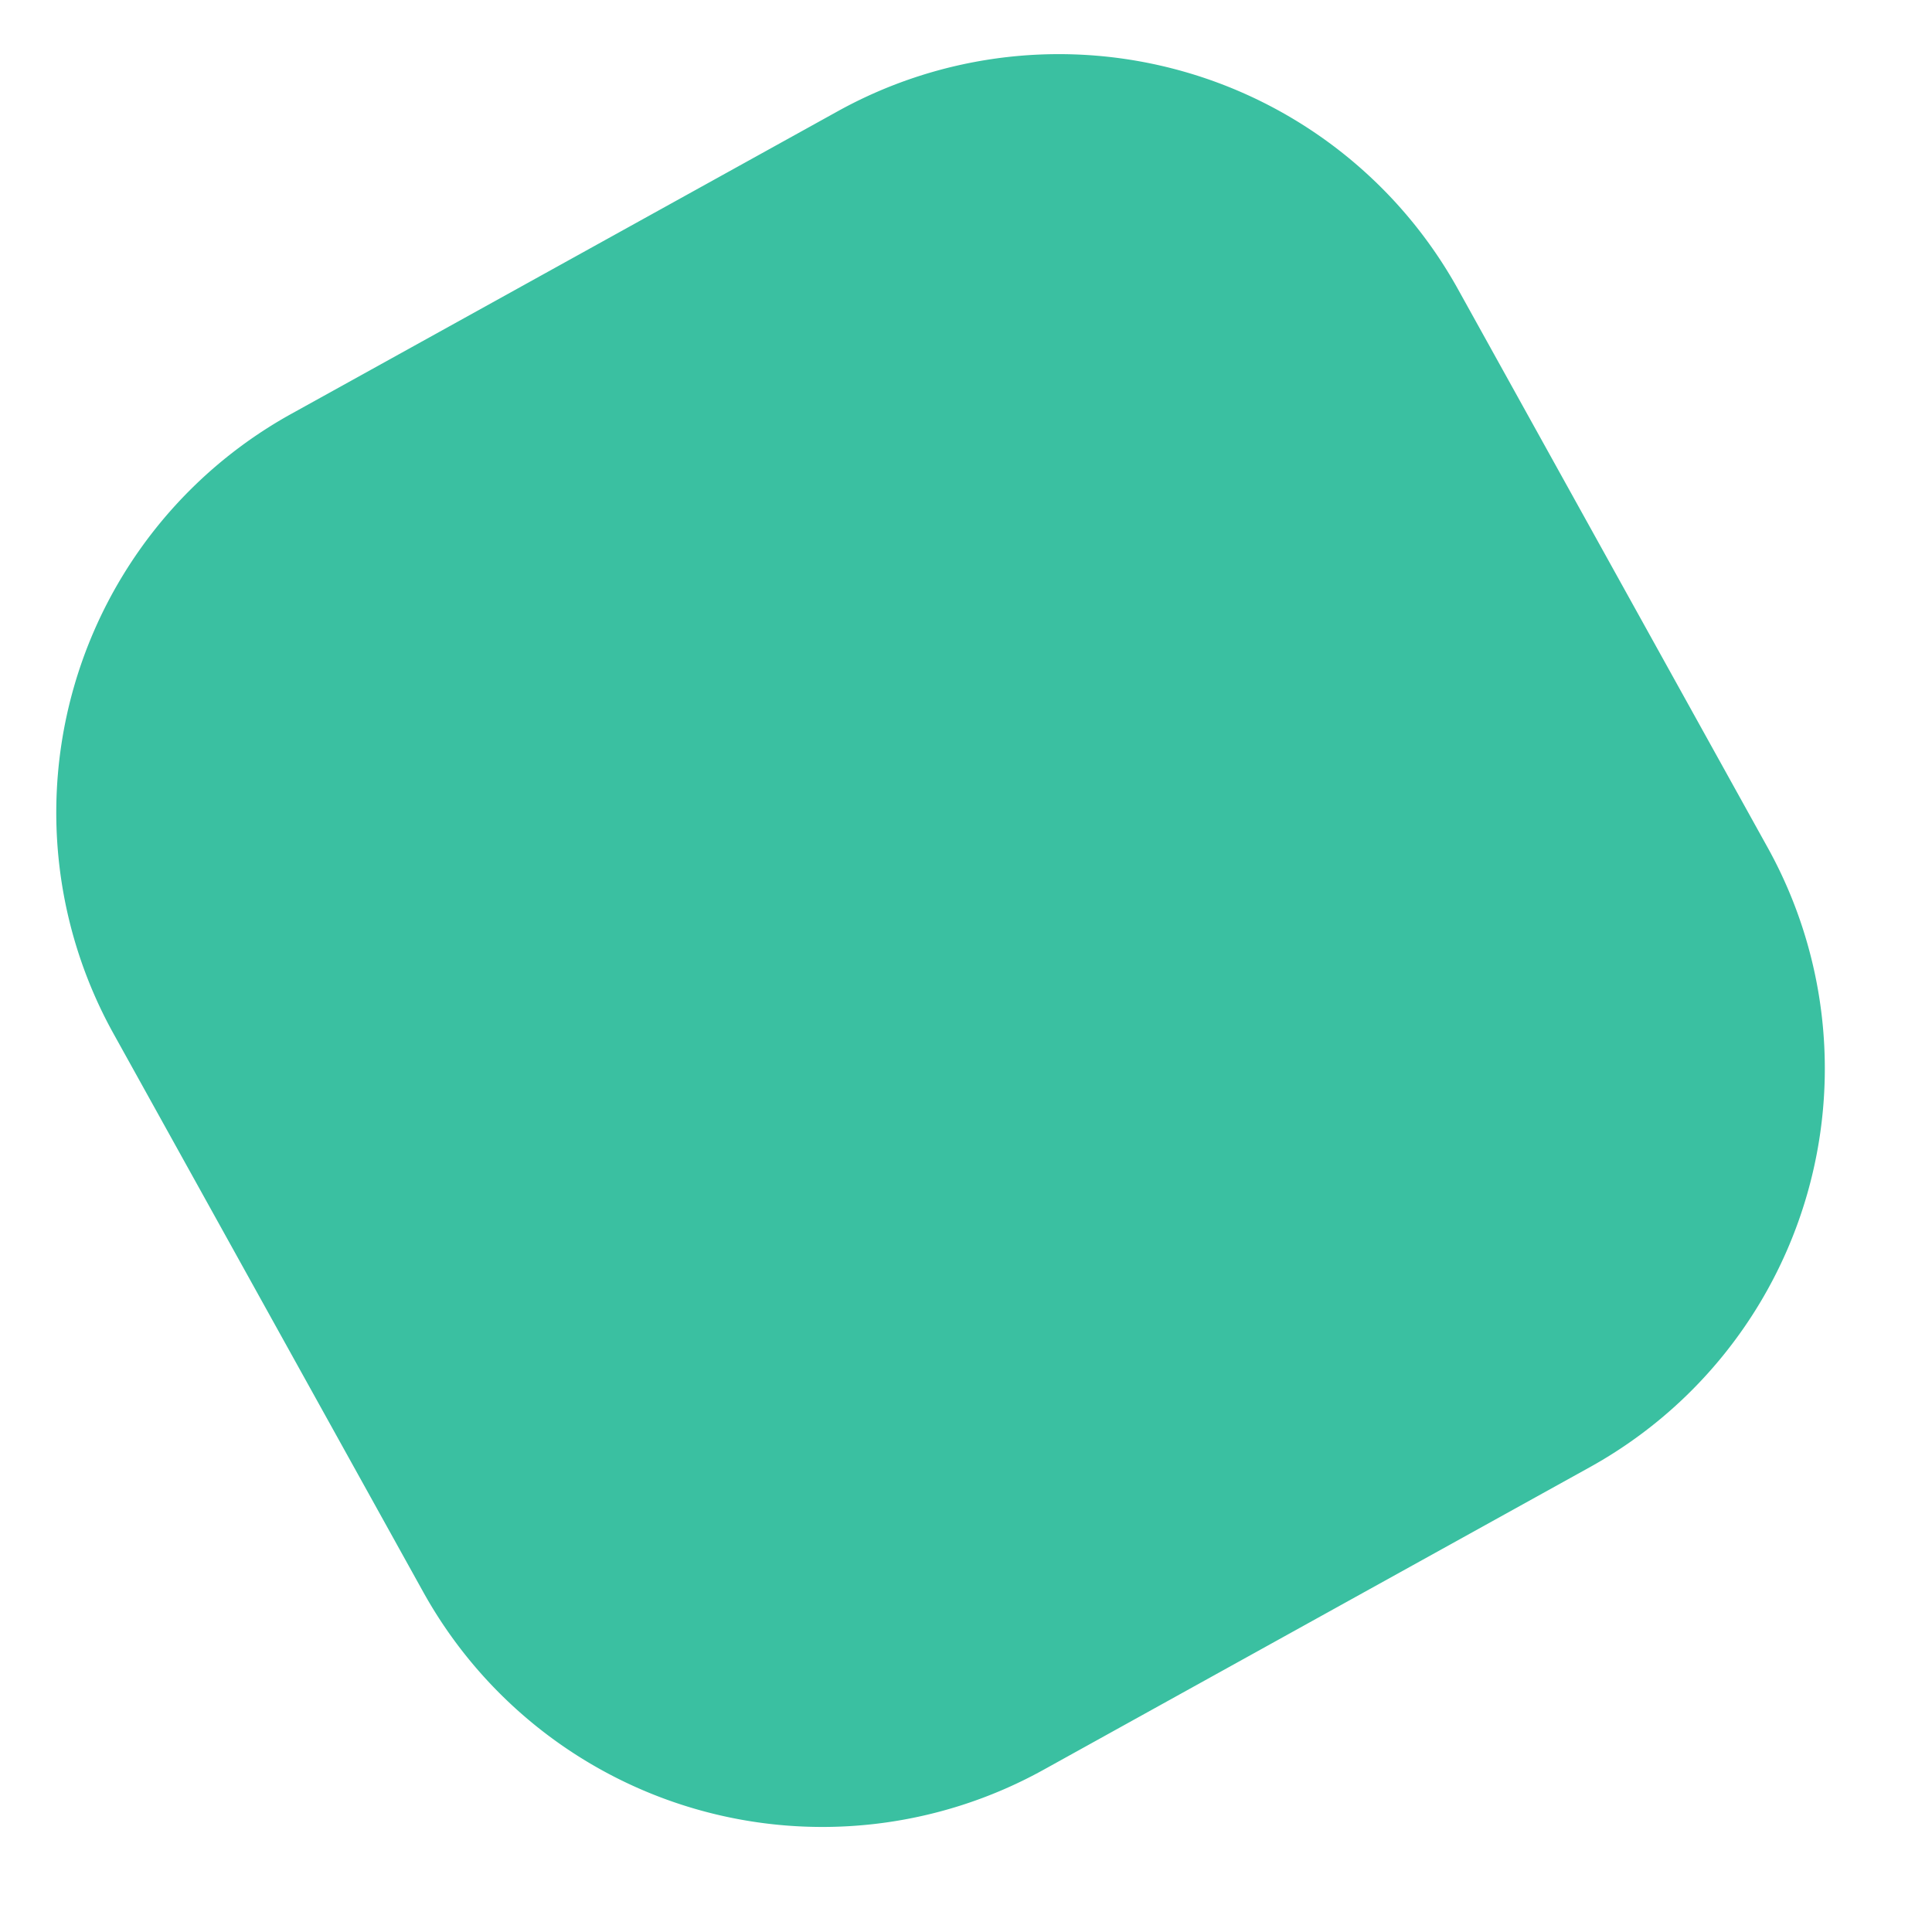
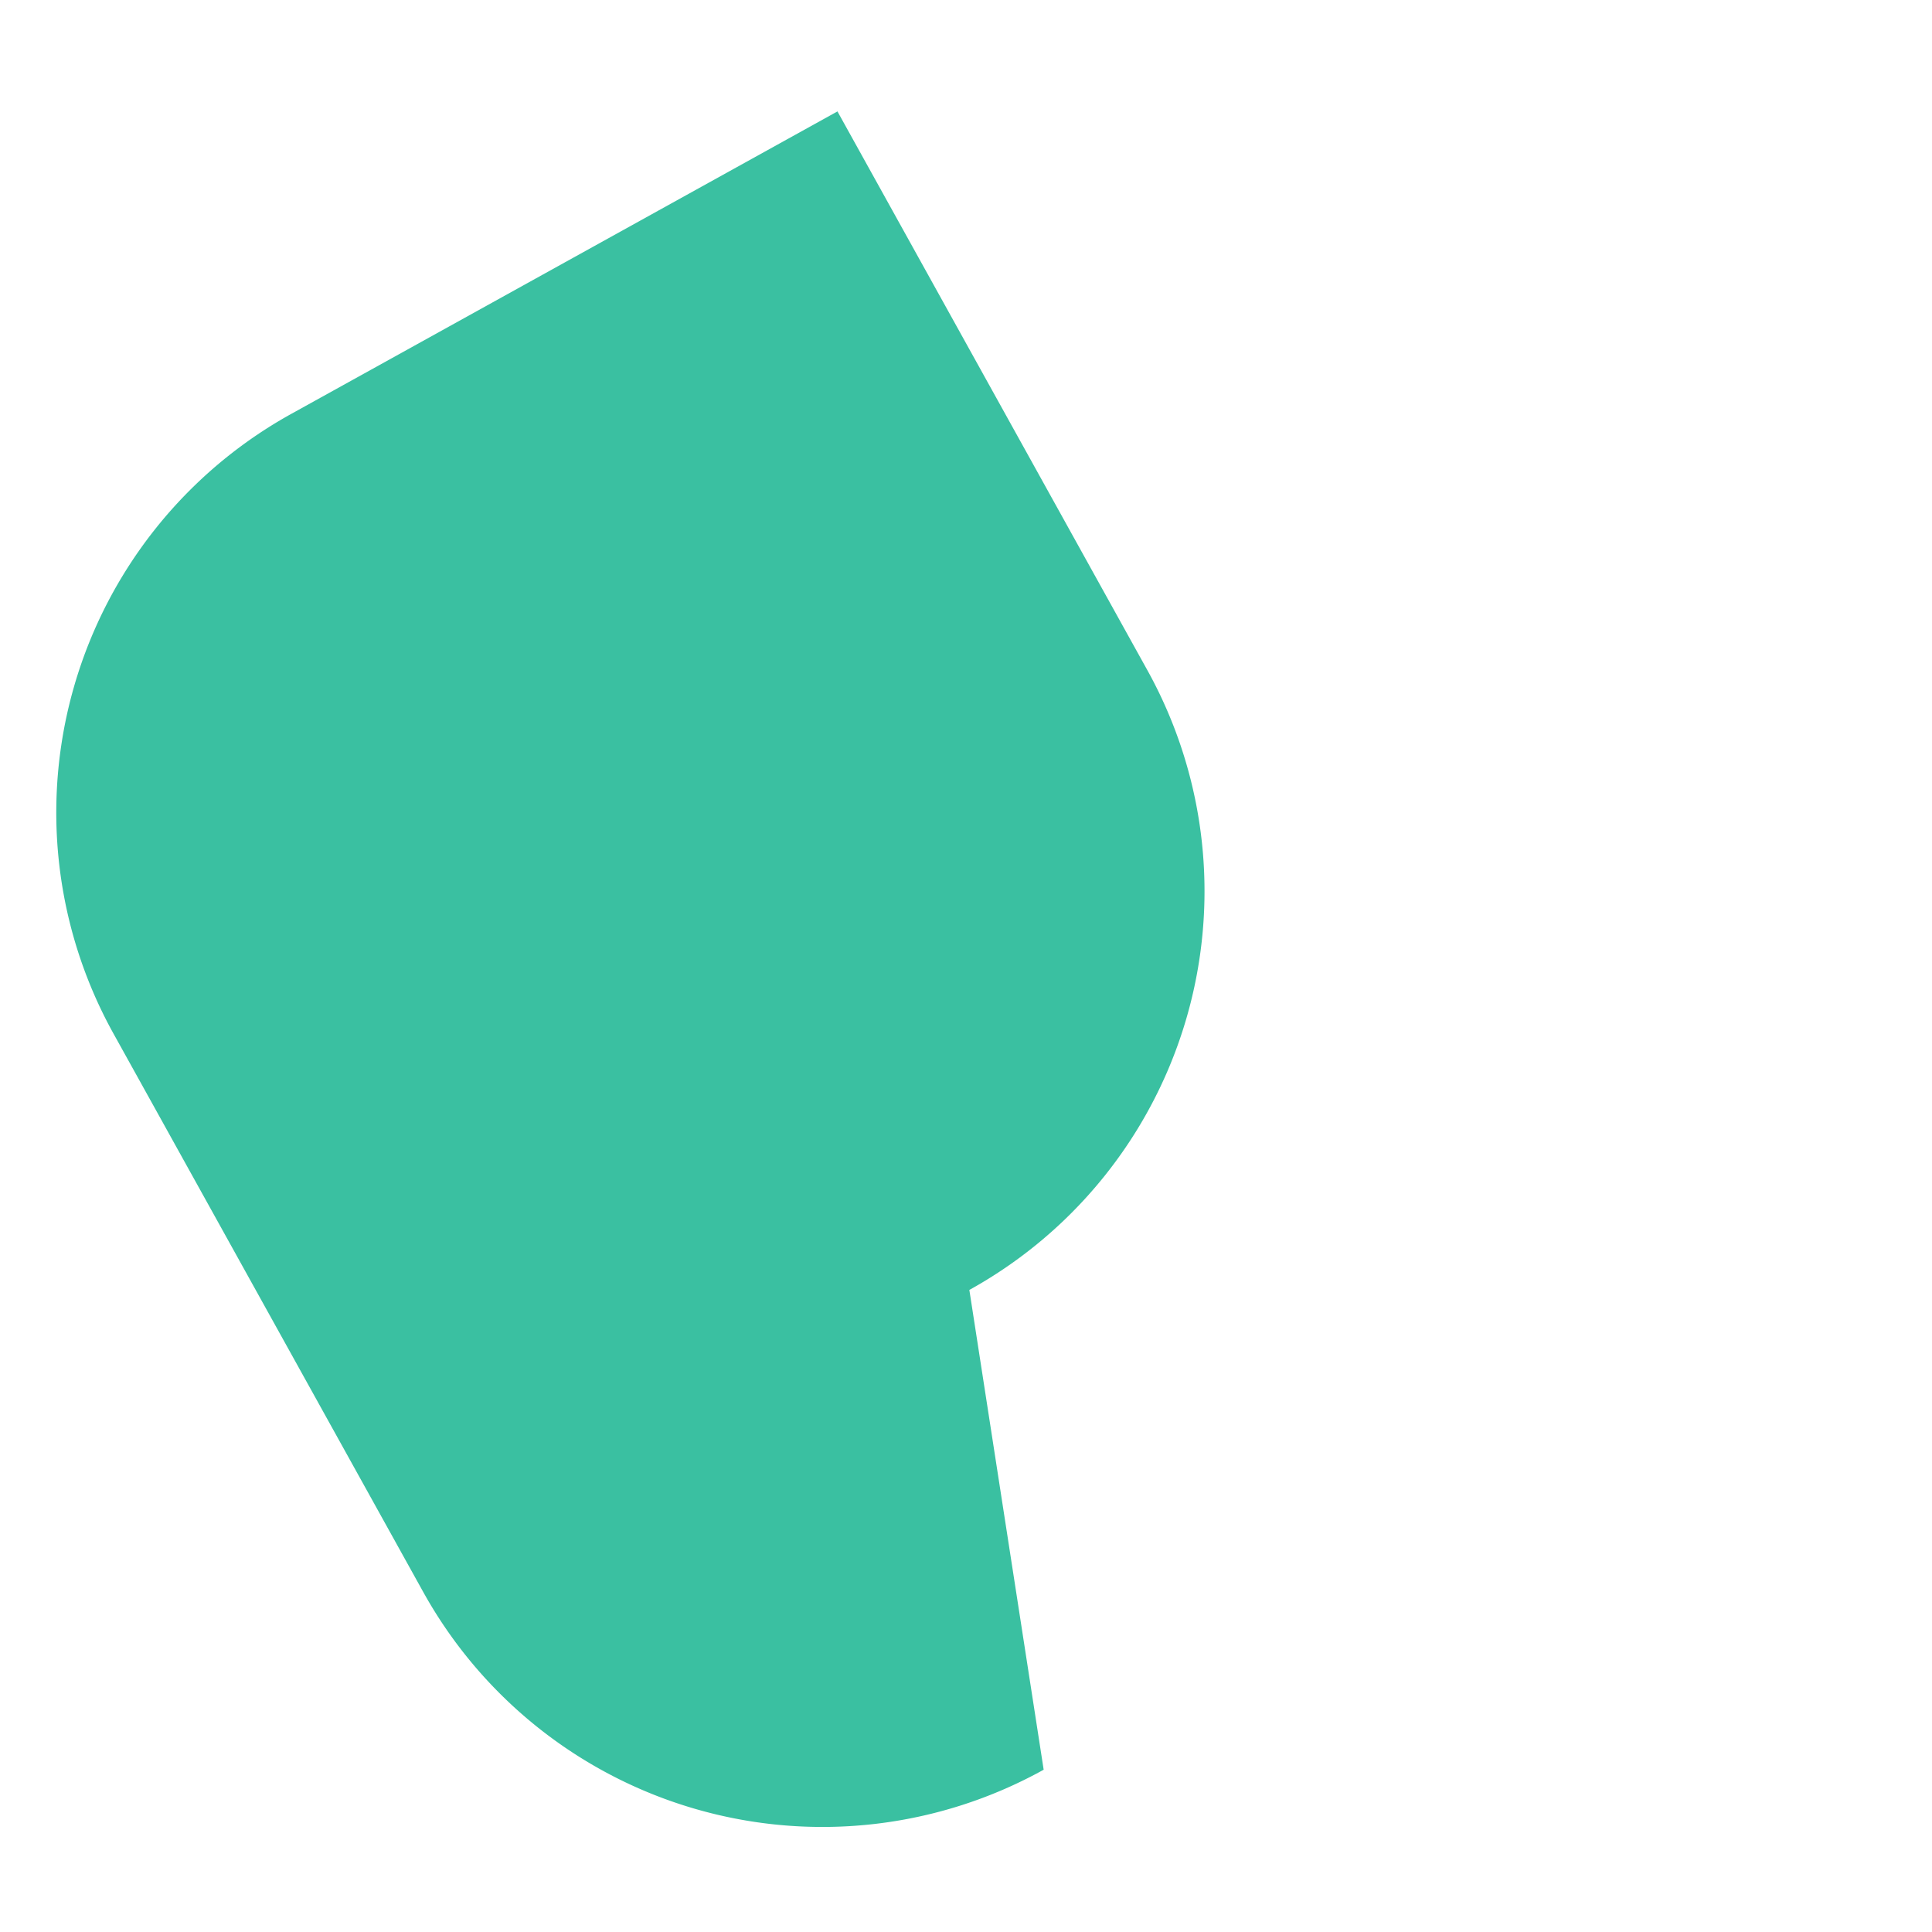
<svg xmlns="http://www.w3.org/2000/svg" width="15" height="15" viewBox="0 0 15 15">
-   <path fill="#3AC0A1" fill-rule="evenodd" d="M2.262 3.213L6.502.865a3.544 3.544 0 0 1 4.816 1.377l2.407 4.34a3.538 3.538 0 0 1-1.383 4.81L8.103 13.74a3.544 3.544 0 0 1-4.816-1.378L.88 8.023a3.538 3.538 0 0 1 1.382-4.81z" />
+   <path fill="#3AC0A1" fill-rule="evenodd" d="M2.262 3.213L6.502.865l2.407 4.34a3.538 3.538 0 0 1-1.383 4.81L8.103 13.74a3.544 3.544 0 0 1-4.816-1.378L.88 8.023a3.538 3.538 0 0 1 1.382-4.81z" />
</svg>